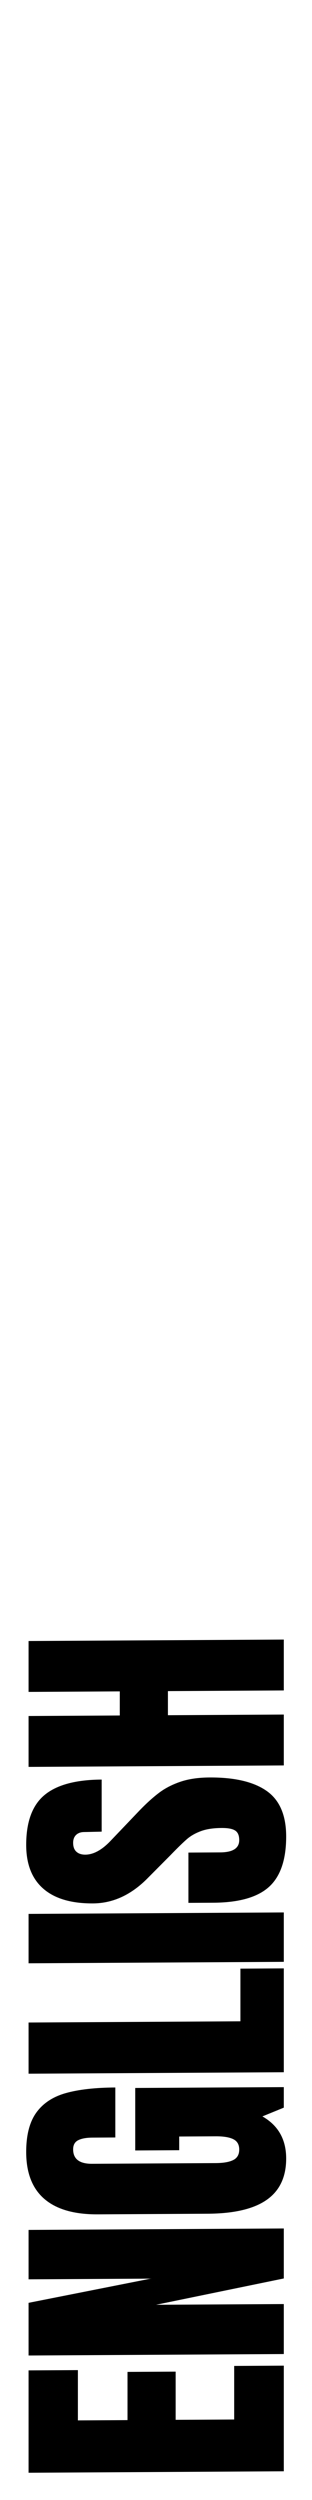
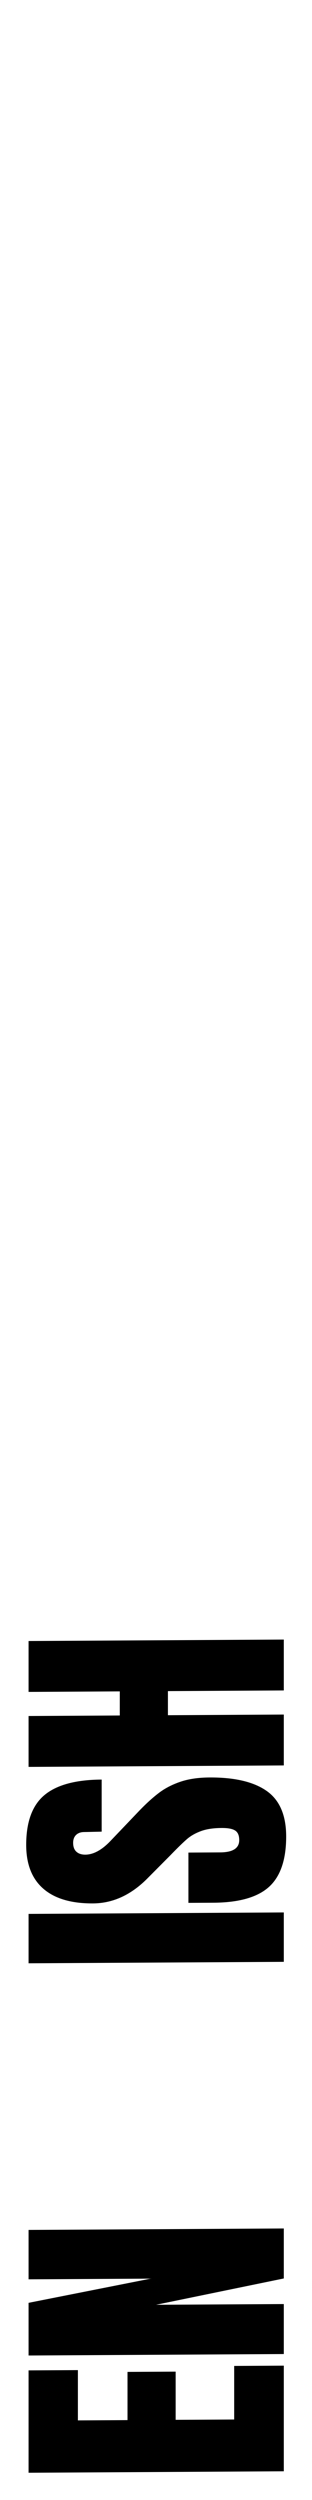
<svg xmlns="http://www.w3.org/2000/svg" width="100%" height="100%" viewBox="0 0 128 1024" version="1.1" xml:space="preserve" style="fill-rule:evenodd;clip-rule:evenodd;stroke-linejoin:round;stroke-miterlimit:2;">
  <g id="ENGLISH" transform="matrix(4.55801e-17,-0.958,0.7,-0.004,-149.189,799.008)">
    <path d="M-224.165,379.455L-224.165,229.871L-180.398,229.871L-180.398,258.778L-201.9,258.778L-201.9,287.859L-181.288,287.859L-181.288,316.069L-201.9,316.069L-201.9,350.374L-178.998,350.374L-178.998,379.455L-224.165,379.455Z" style="fill-rule:nonzero;" />
-     <path d="M-174.036,379.455L-174.036,229.871L-151.516,229.871L-141.465,301.441L-141.465,229.871L-120.344,229.871L-120.344,379.455L-141.719,379.455L-152.661,304.576L-152.661,379.455L-174.036,379.455Z" style="fill-rule:nonzero;" />
-     <path d="M-90.445,380.848C-98.333,380.848 -104.207,377.046 -108.066,369.442C-111.926,361.838 -113.855,350.316 -113.855,334.876L-113.855,270.445C-113.855,256.63 -111.608,246.182 -107.112,239.1C-102.617,232.018 -95.916,228.478 -87.01,228.478C-79.8,228.478 -74.202,230.451 -70.215,234.398C-66.228,238.345 -63.472,244.092 -61.945,251.638C-60.418,259.184 -59.655,268.878 -59.655,280.719L-81.03,280.719L-81.03,267.31C-81.03,263.711 -81.39,260.925 -82.111,258.952C-82.832,256.978 -84.126,255.991 -85.992,255.991C-90.148,255.991 -92.226,259.706 -92.226,267.136L-92.226,339.578C-92.226,344.105 -91.802,347.53 -90.954,349.852C-90.106,352.173 -88.621,353.334 -86.501,353.334C-84.38,353.334 -82.896,352.173 -82.048,349.852C-81.199,347.53 -80.775,344.105 -80.775,339.578L-80.775,318.159L-86.628,318.159L-86.628,292.386L-59.909,292.386L-59.909,379.455L-68.688,379.455L-72.378,366.917C-76.28,376.204 -82.302,380.848 -90.445,380.848Z" style="fill-rule:nonzero;" />
-     <path d="M-53.548,379.455L-53.548,229.871L-31.664,229.871L-31.664,354.031L-9.144,354.031L-9.144,379.455L-53.548,379.455Z" style="fill-rule:nonzero;" />
+     <path d="M-174.036,379.455L-174.036,229.871L-151.516,229.871L-141.465,301.441L-141.465,229.871L-120.344,229.871L-120.344,379.455L-141.719,379.455L-152.661,304.576L-152.661,379.455Z" style="fill-rule:nonzero;" />
    <rect x="-6.345" y="229.871" width="21.12" height="149.584" style="fill-rule:nonzero;" />
    <path d="M47.22,380.848C37.296,380.848 30.128,377.482 25.717,370.748C21.307,364.015 19.101,353.16 19.101,338.184L19.101,323.557L40.604,323.557L40.604,342.19C40.604,349.619 42.342,353.334 45.82,353.334C47.771,353.334 49.128,352.551 49.891,350.984C50.655,349.416 51.037,346.775 51.037,343.06C51.037,338.184 50.612,334.15 49.764,330.958C48.916,327.765 47.835,325.095 46.52,322.947C45.205,320.8 42.851,317.462 39.458,312.934L30.043,300.048C22.749,290.297 19.101,279.5 19.101,267.659C19.101,254.888 21.243,245.166 25.527,238.491C29.81,231.815 36.066,228.478 44.293,228.478C54.133,228.478 61.215,232.047 65.541,239.187C69.867,246.327 72.03,257.501 72.03,272.709L49.764,272.709L49.637,262.434C49.637,260.461 49.234,258.894 48.428,257.733C47.623,256.572 46.499,255.991 45.057,255.991C43.36,255.991 42.088,256.63 41.24,257.907C40.392,259.184 39.967,260.925 39.967,263.131C39.967,268.007 42.003,273.057 46.075,278.281L58.798,294.998C61.766,298.945 64.226,302.689 66.177,306.23C68.128,309.771 69.697,313.95 70.885,318.768C72.072,323.586 72.666,329.303 72.666,335.921C72.666,350.664 70.694,361.838 66.75,369.442C62.805,377.046 56.295,380.848 47.22,380.848Z" style="fill-rule:nonzero;" />
    <path d="M77.628,379.455L77.628,229.871L99.385,229.871L99.385,283.331L109.69,283.331L109.69,229.871L131.447,229.871L131.447,379.455L109.69,379.455L109.69,311.541L99.385,311.541L99.385,379.455L77.628,379.455Z" style="fill-rule:nonzero;" />
  </g>
</svg>